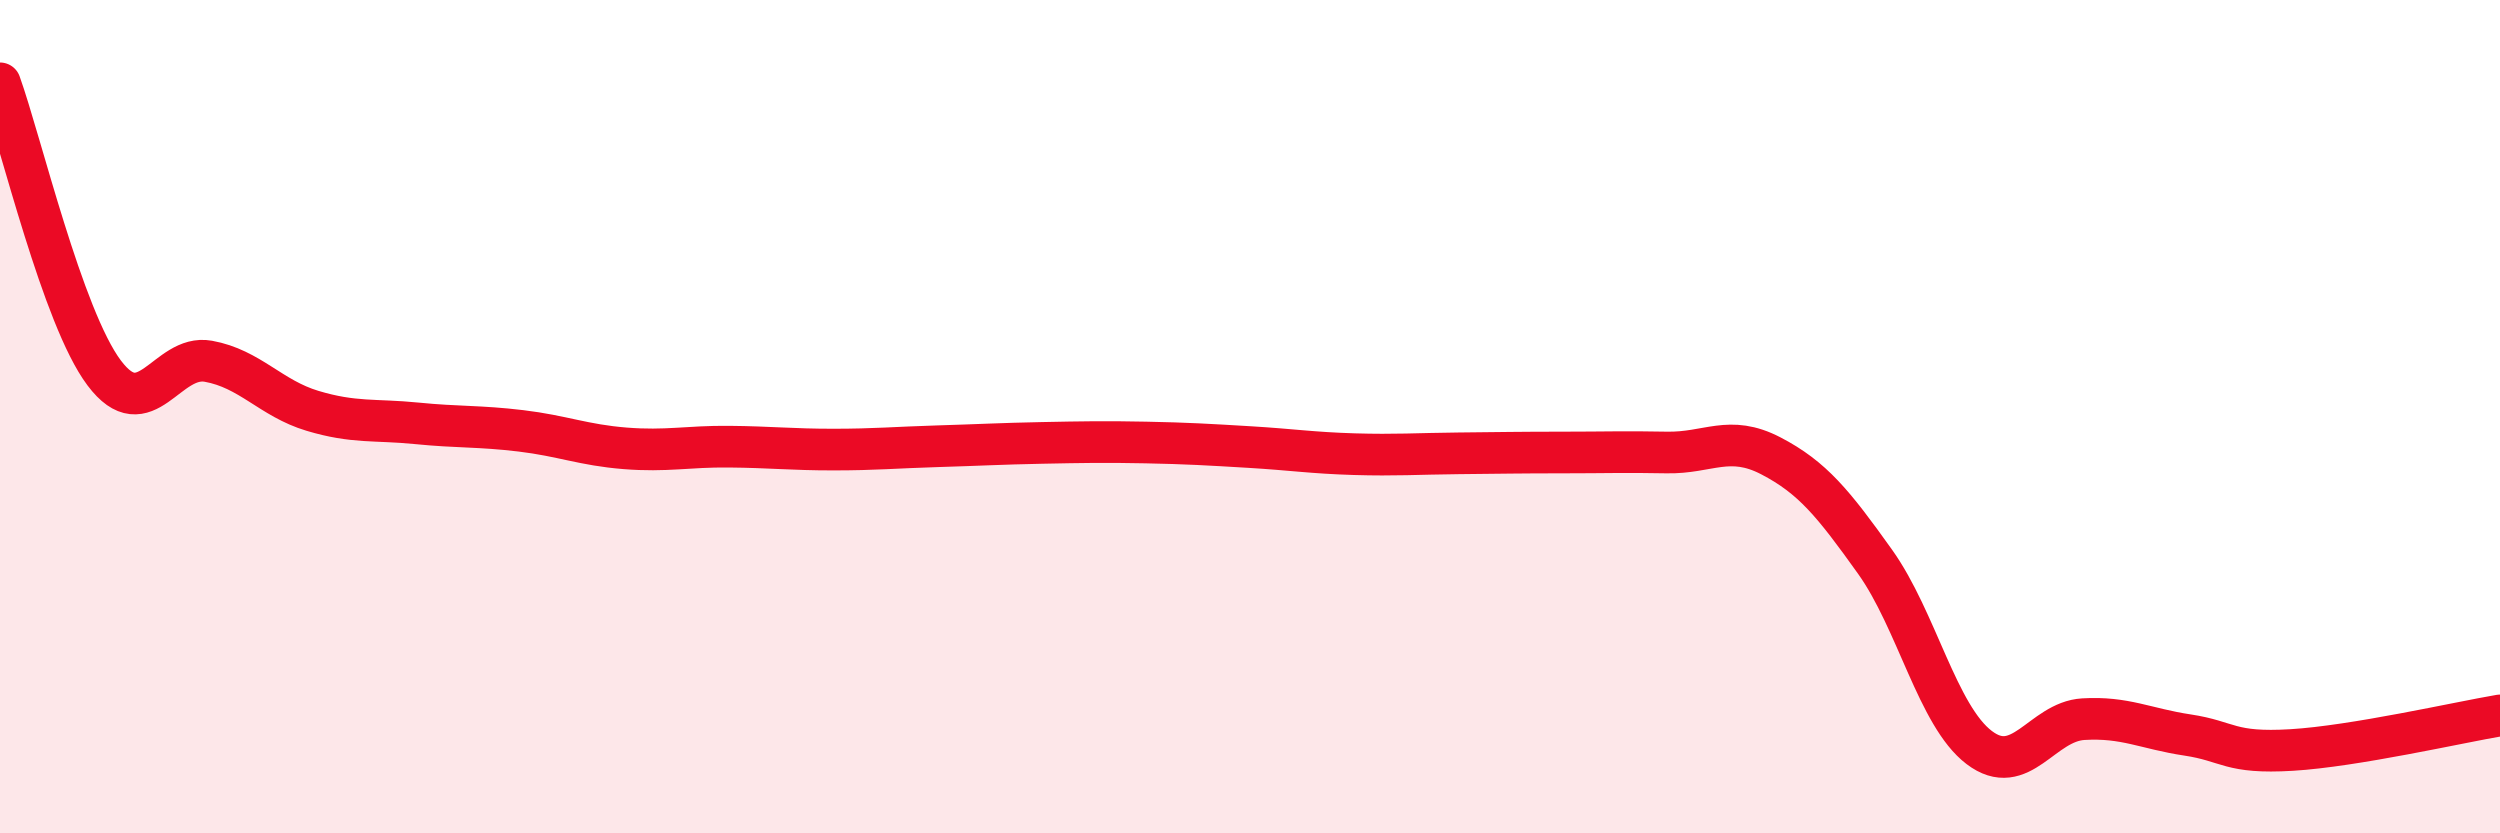
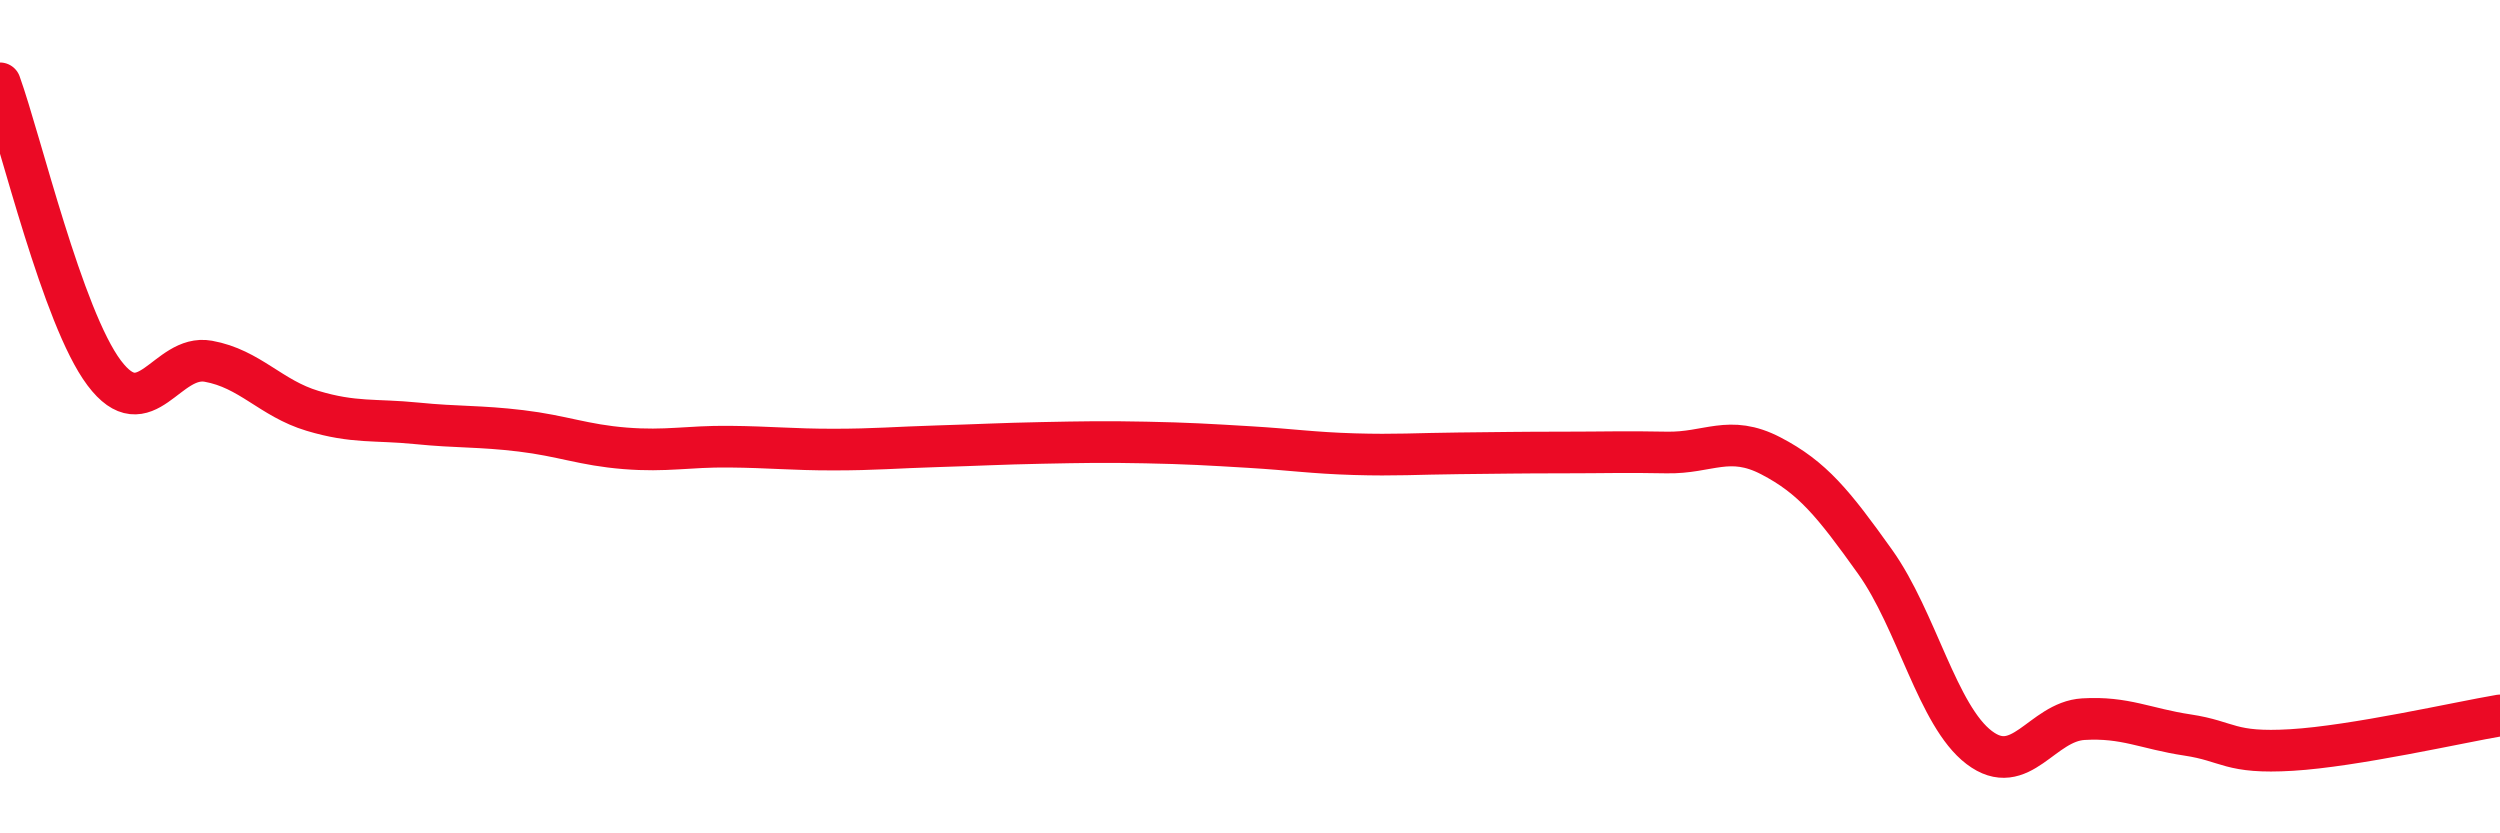
<svg xmlns="http://www.w3.org/2000/svg" width="60" height="20" viewBox="0 0 60 20">
-   <path d="M 0,2 C 0.5,3.39 1.5,7.62 2.5,8.95 C 3.5,10.28 4,8.49 5,8.67 C 6,8.85 6.5,9.56 7.5,9.86 C 8.5,10.16 9,10.06 10,10.16 C 11,10.26 11.5,10.22 12.5,10.34 C 13.5,10.46 14,10.68 15,10.76 C 16,10.84 16.5,10.71 17.5,10.72 C 18.5,10.73 19,10.79 20,10.79 C 21,10.79 21.5,10.74 22.5,10.71 C 23.5,10.68 24,10.65 25,10.63 C 26,10.61 26.5,10.6 27.5,10.62 C 28.5,10.64 29,10.67 30,10.73 C 31,10.79 31.5,10.87 32.5,10.9 C 33.5,10.93 34,10.89 35,10.88 C 36,10.87 36.5,10.86 37.5,10.86 C 38.5,10.86 39,10.84 40,10.86 C 41,10.88 41.5,10.42 42.5,10.94 C 43.5,11.46 44,12.08 45,13.48 C 46,14.88 46.5,17.18 47.5,17.94 C 48.5,18.7 49,17.32 50,17.26 C 51,17.2 51.5,17.49 52.5,17.64 C 53.5,17.79 53.5,18.09 55,18 C 56.5,17.91 59,17.34 60,17.17L60 20L0 20Z" fill="#EB0A25" opacity="0.1" stroke-linecap="round" stroke-linejoin="round" />
  <path d="M 0,2 C 0.5,3.39 1.5,7.62 2.5,8.95 C 3.5,10.28 4,8.49 5,8.67 C 6,8.85 6.5,9.56 7.5,9.86 C 8.5,10.16 9,10.06 10,10.16 C 11,10.26 11.5,10.22 12.5,10.34 C 13.5,10.46 14,10.68 15,10.76 C 16,10.84 16.5,10.71 17.5,10.72 C 18.5,10.73 19,10.79 20,10.79 C 21,10.79 21.5,10.74 22.5,10.71 C 23.5,10.68 24,10.65 25,10.63 C 26,10.61 26.5,10.6 27.5,10.62 C 28.5,10.64 29,10.67 30,10.73 C 31,10.79 31.5,10.87 32.5,10.9 C 33.5,10.93 34,10.89 35,10.88 C 36,10.87 36.5,10.86 37.5,10.86 C 38.5,10.86 39,10.84 40,10.86 C 41,10.88 41.5,10.42 42.5,10.94 C 43.5,11.46 44,12.08 45,13.48 C 46,14.88 46.5,17.18 47.5,17.94 C 48.5,18.7 49,17.32 50,17.26 C 51,17.2 51.5,17.49 52.5,17.64 C 53.5,17.79 53.5,18.09 55,18 C 56.5,17.91 59,17.34 60,17.17" stroke="#EB0A25" stroke-width="1" fill="none" stroke-linecap="round" stroke-linejoin="round" />
</svg>